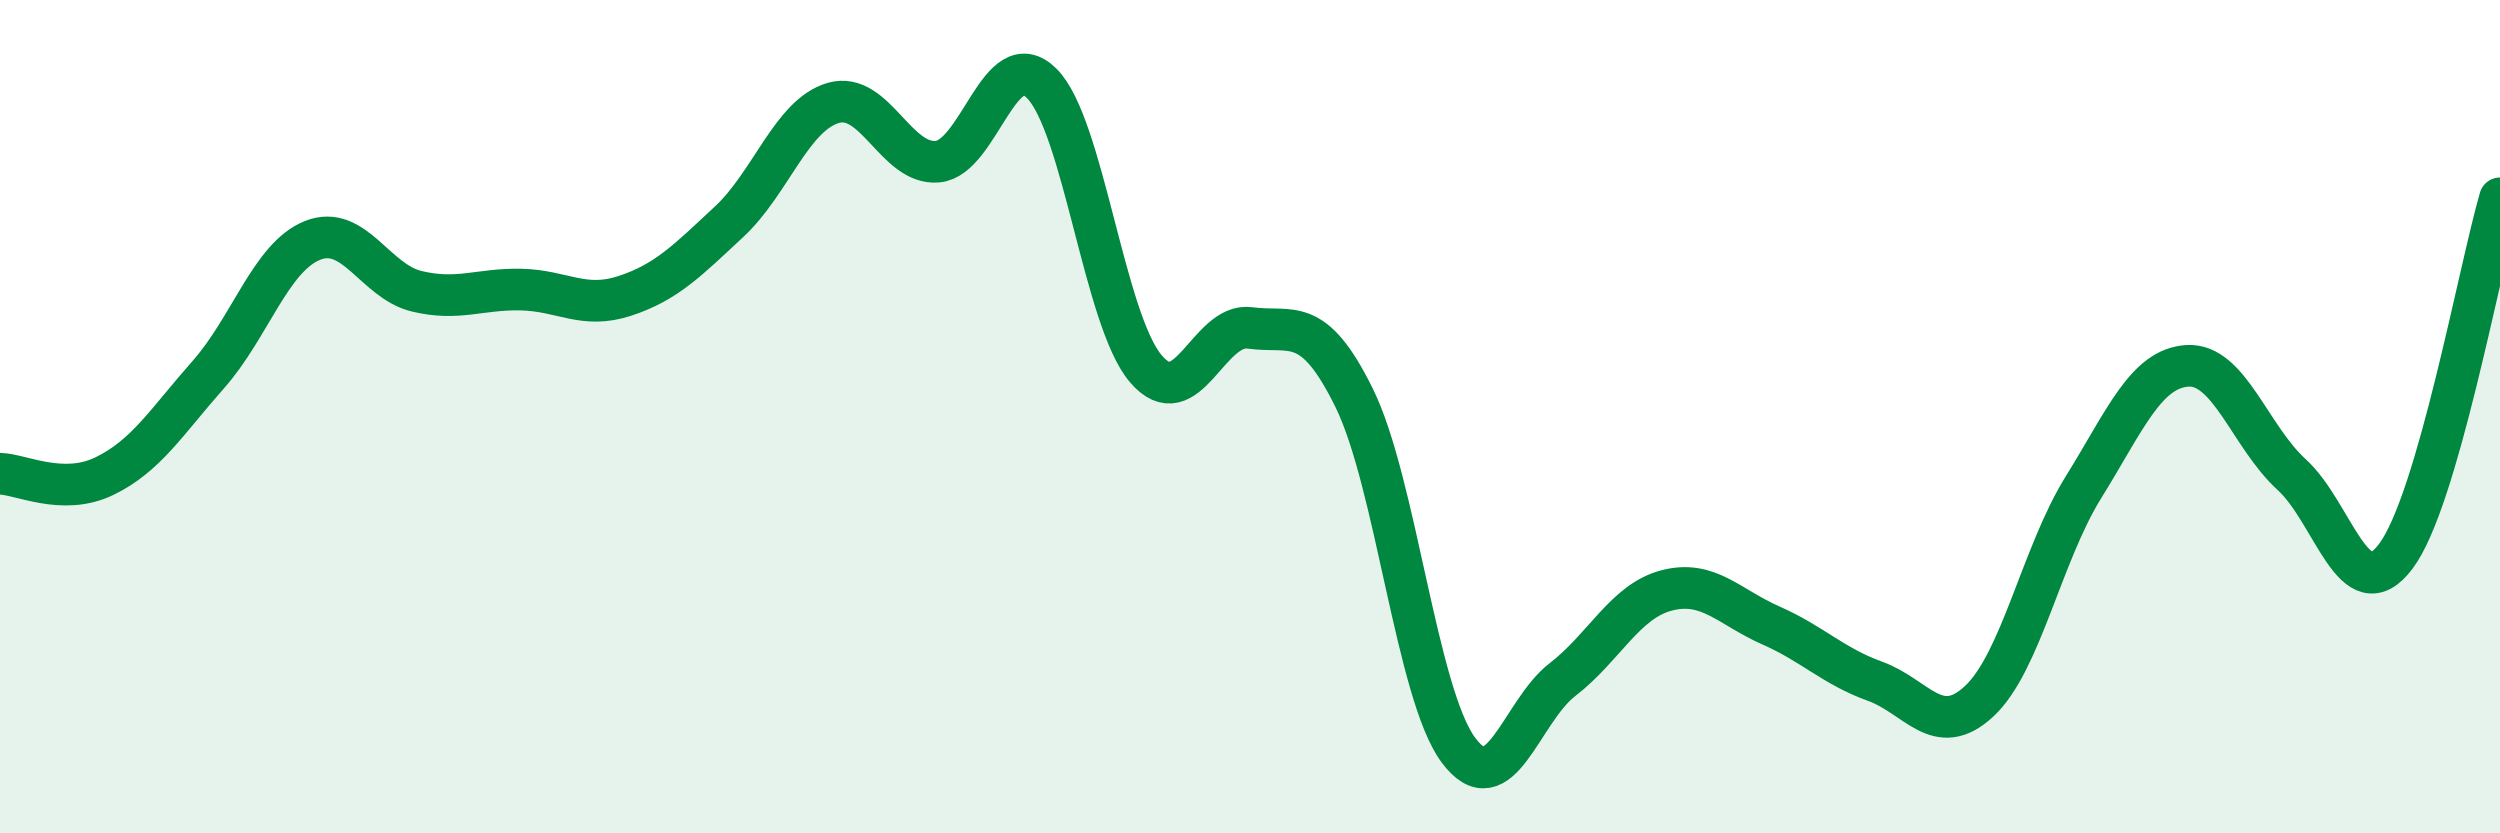
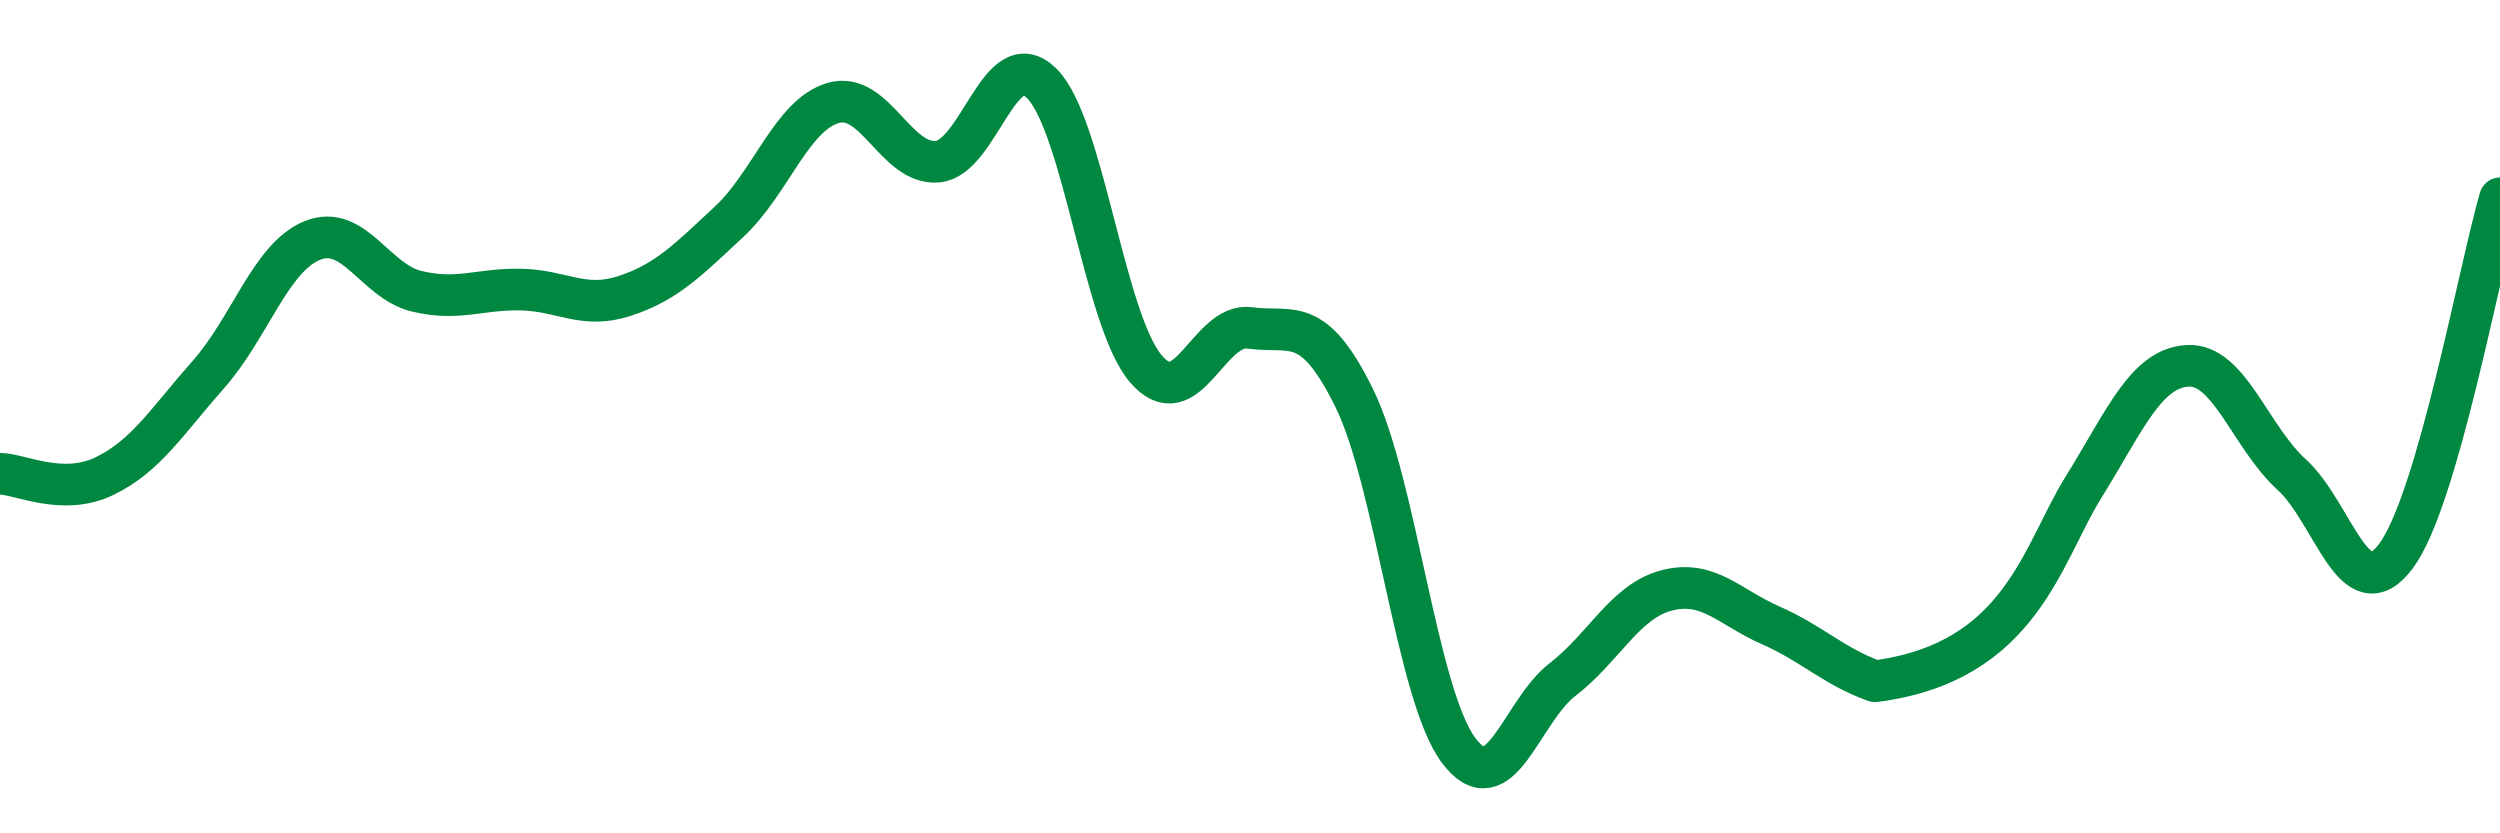
<svg xmlns="http://www.w3.org/2000/svg" width="60" height="20" viewBox="0 0 60 20">
-   <path d="M 0,11.37 C 0.5,11.38 1.5,11.91 2.5,11.43 C 3.5,10.95 4,10.12 5,8.99 C 6,7.86 6.5,6.17 7.5,5.77 C 8.5,5.37 9,6.75 10,6.99 C 11,7.23 11.5,6.93 12.5,6.95 C 13.5,6.97 14,7.43 15,7.1 C 16,6.77 16.5,6.25 17.5,5.32 C 18.5,4.39 19,2.76 20,2.47 C 21,2.18 21.5,3.97 22.5,3.88 C 23.5,3.79 24,1.01 25,2 C 26,2.99 26.5,7.68 27.5,8.85 C 28.5,10.02 29,7.73 30,7.87 C 31,8.01 31.5,7.52 32.5,9.55 C 33.5,11.58 34,16.65 35,18 C 36,19.35 36.5,17.08 37.5,16.31 C 38.5,15.54 39,14.43 40,14.17 C 41,13.91 41.5,14.57 42.5,15.01 C 43.5,15.45 44,15.99 45,16.35 C 46,16.71 46.5,17.76 47.5,16.83 C 48.5,15.9 49,13.31 50,11.7 C 51,10.09 51.5,8.84 52.5,8.78 C 53.5,8.72 54,10.48 55,11.39 C 56,12.3 56.5,14.68 57.5,13.35 C 58.5,12.02 59.5,6.48 60,4.76L60 20L0 20Z" fill="#008740" opacity="0.1" stroke-linecap="round" stroke-linejoin="round" />
-   <path d="M 0,11.37 C 0.5,11.38 1.5,11.91 2.5,11.43 C 3.5,10.95 4,10.12 5,8.99 C 6,7.86 6.5,6.17 7.5,5.77 C 8.5,5.37 9,6.75 10,6.99 C 11,7.23 11.5,6.93 12.5,6.95 C 13.5,6.97 14,7.43 15,7.1 C 16,6.77 16.5,6.25 17.5,5.32 C 18.5,4.39 19,2.76 20,2.47 C 21,2.18 21.5,3.97 22.5,3.88 C 23.5,3.79 24,1.01 25,2 C 26,2.99 26.5,7.68 27.5,8.85 C 28.5,10.02 29,7.73 30,7.87 C 31,8.01 31.5,7.52 32.5,9.55 C 33.5,11.58 34,16.65 35,18 C 36,19.35 36.5,17.08 37.5,16.31 C 38.5,15.54 39,14.43 40,14.17 C 41,13.91 41.5,14.57 42.5,15.01 C 43.5,15.45 44,15.99 45,16.35 C 46,16.71 46.5,17.76 47.5,16.83 C 48.5,15.9 49,13.31 50,11.7 C 51,10.09 51.5,8.84 52.5,8.78 C 53.5,8.72 54,10.48 55,11.39 C 56,12.3 56.5,14.68 57.5,13.35 C 58.5,12.02 59.5,6.48 60,4.76" stroke="#008740" stroke-width="1" fill="none" stroke-linecap="round" stroke-linejoin="round" />
+   <path d="M 0,11.37 C 0.5,11.38 1.5,11.91 2.5,11.43 C 3.5,10.95 4,10.12 5,8.99 C 6,7.86 6.5,6.17 7.5,5.77 C 8.5,5.37 9,6.75 10,6.99 C 11,7.23 11.5,6.93 12.5,6.95 C 13.5,6.97 14,7.43 15,7.1 C 16,6.77 16.5,6.25 17.5,5.32 C 18.5,4.39 19,2.76 20,2.47 C 21,2.18 21.5,3.97 22.5,3.88 C 23.5,3.79 24,1.01 25,2 C 26,2.99 26.5,7.68 27.5,8.85 C 28.5,10.02 29,7.73 30,7.87 C 31,8.01 31.5,7.52 32.5,9.55 C 33.5,11.58 34,16.65 35,18 C 36,19.35 36.5,17.08 37.5,16.31 C 38.5,15.54 39,14.43 40,14.17 C 41,13.91 41.5,14.57 42.5,15.01 C 43.5,15.45 44,15.99 45,16.35 C 48.5,15.9 49,13.31 50,11.7 C 51,10.09 51.5,8.84 52.5,8.78 C 53.5,8.72 54,10.48 55,11.39 C 56,12.3 56.5,14.68 57.5,13.35 C 58.5,12.02 59.5,6.48 60,4.76" stroke="#008740" stroke-width="1" fill="none" stroke-linecap="round" stroke-linejoin="round" />
</svg>